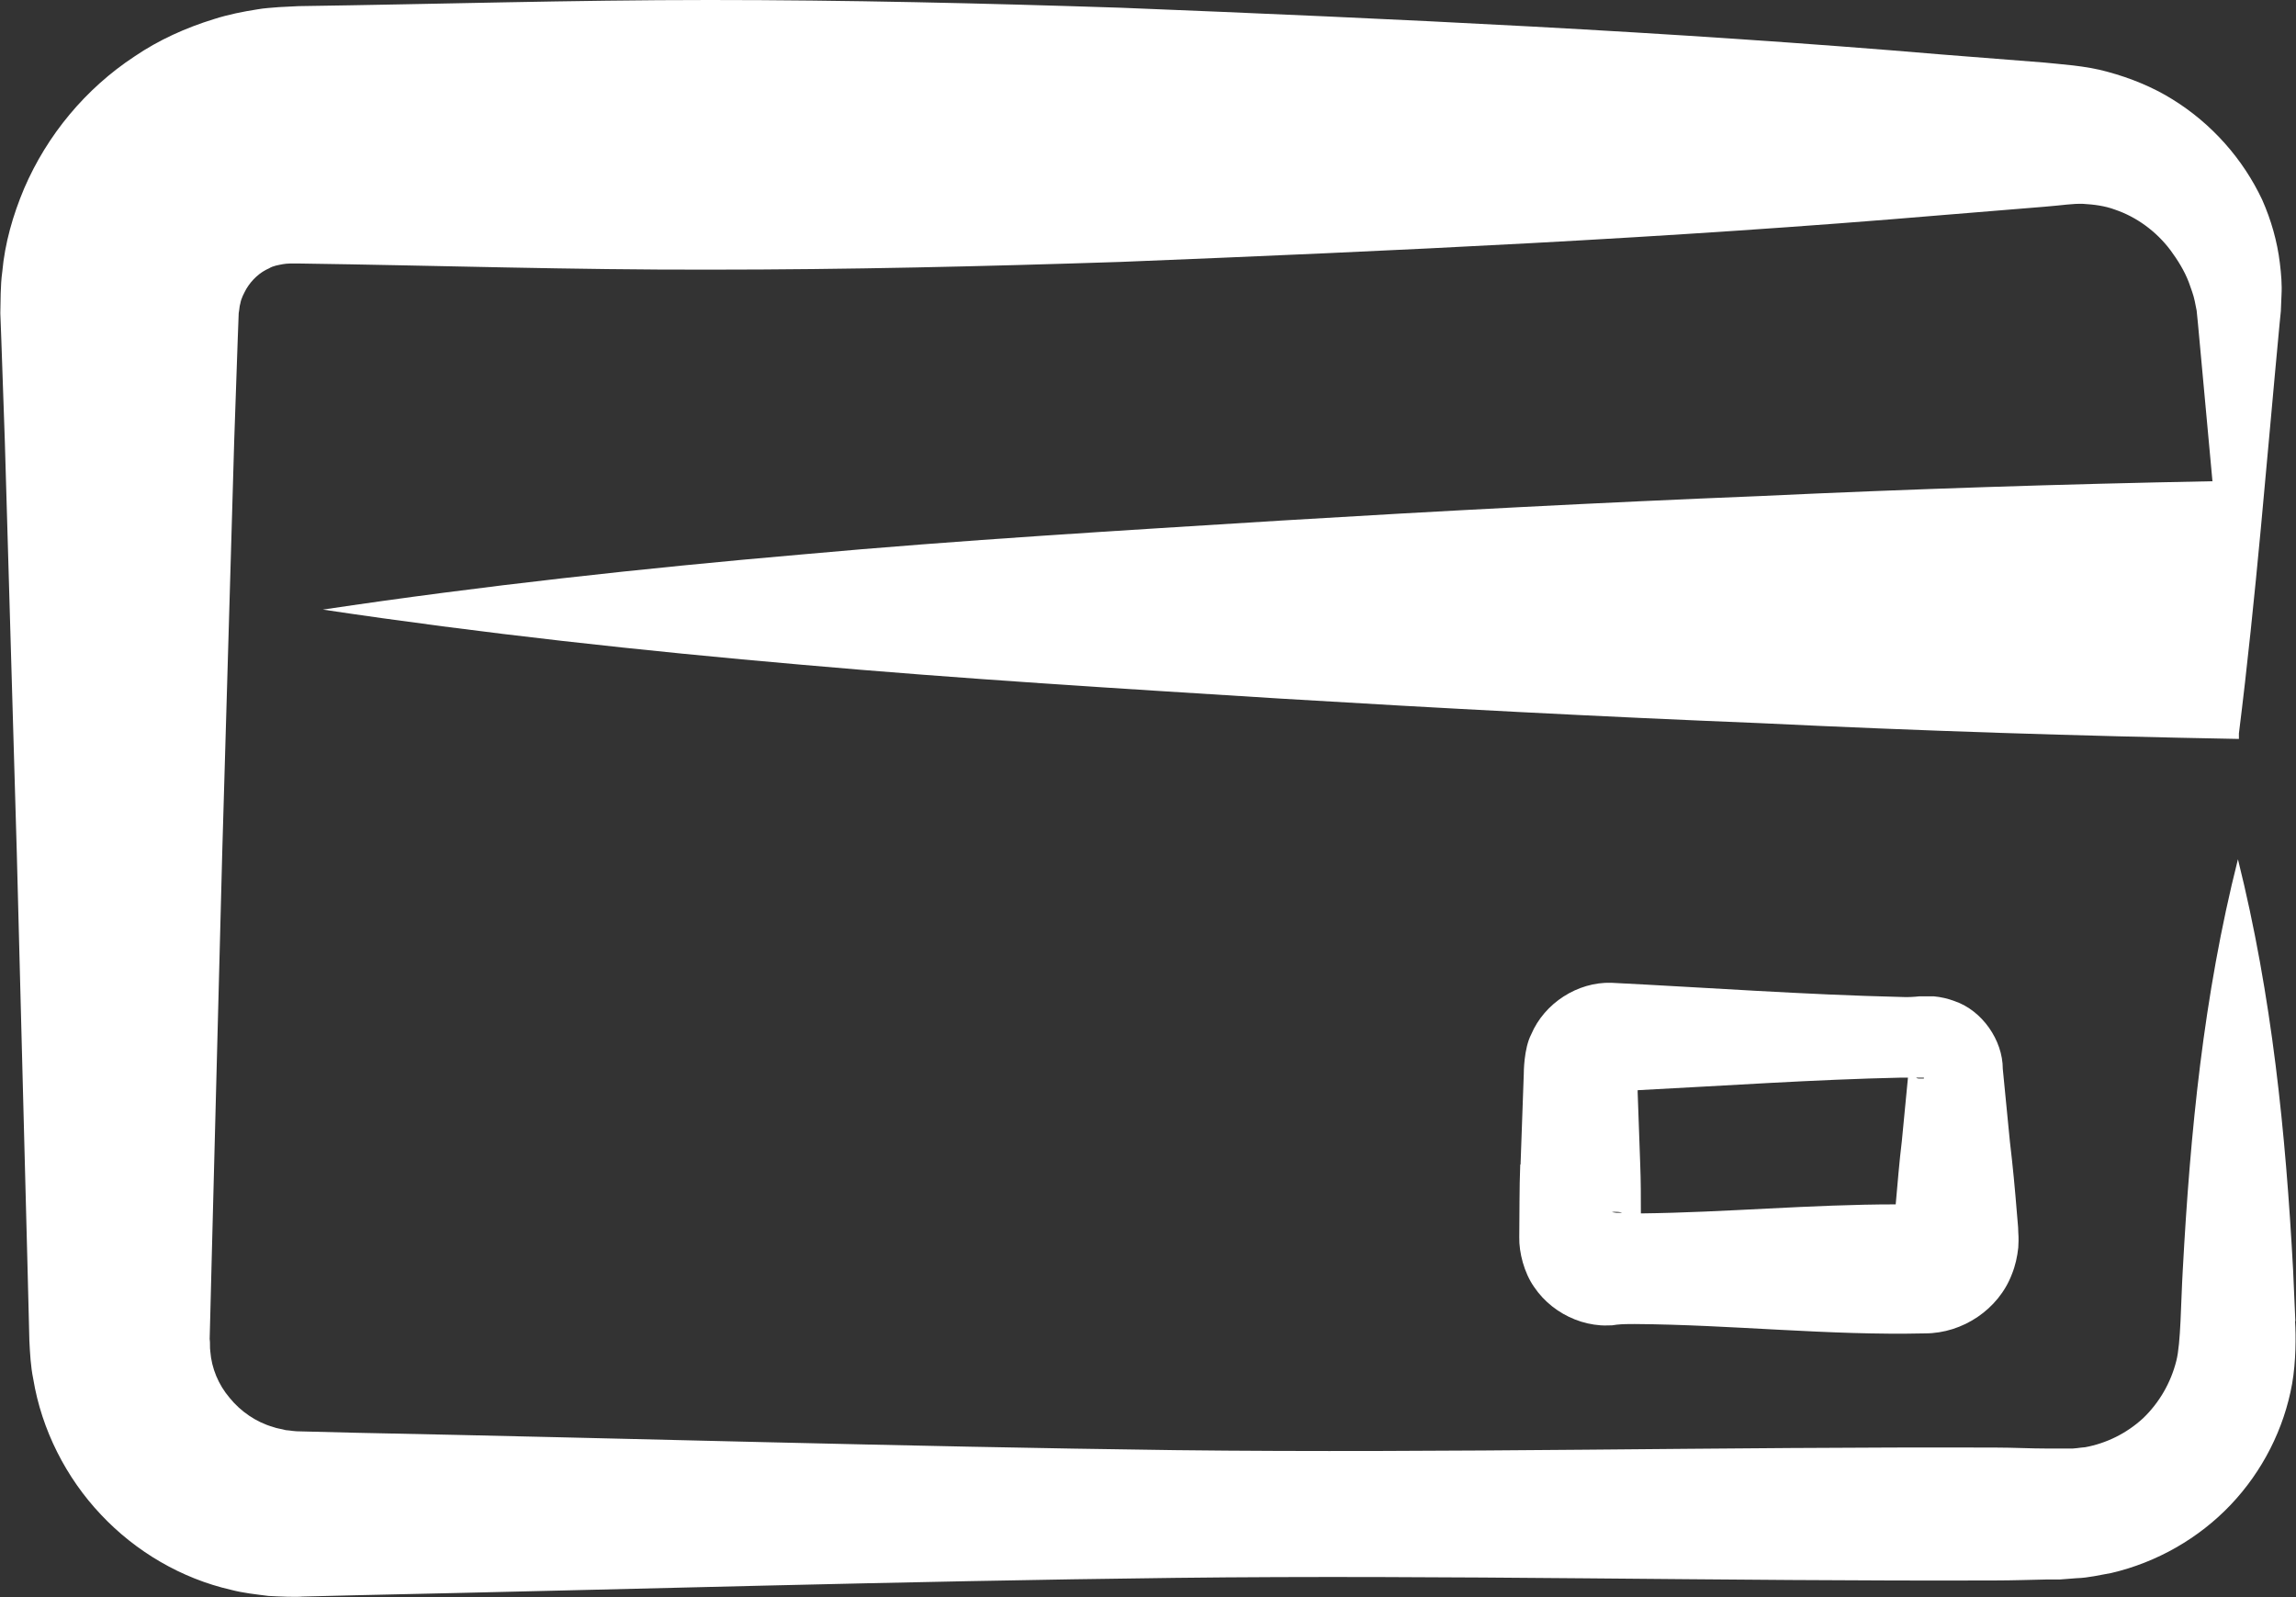
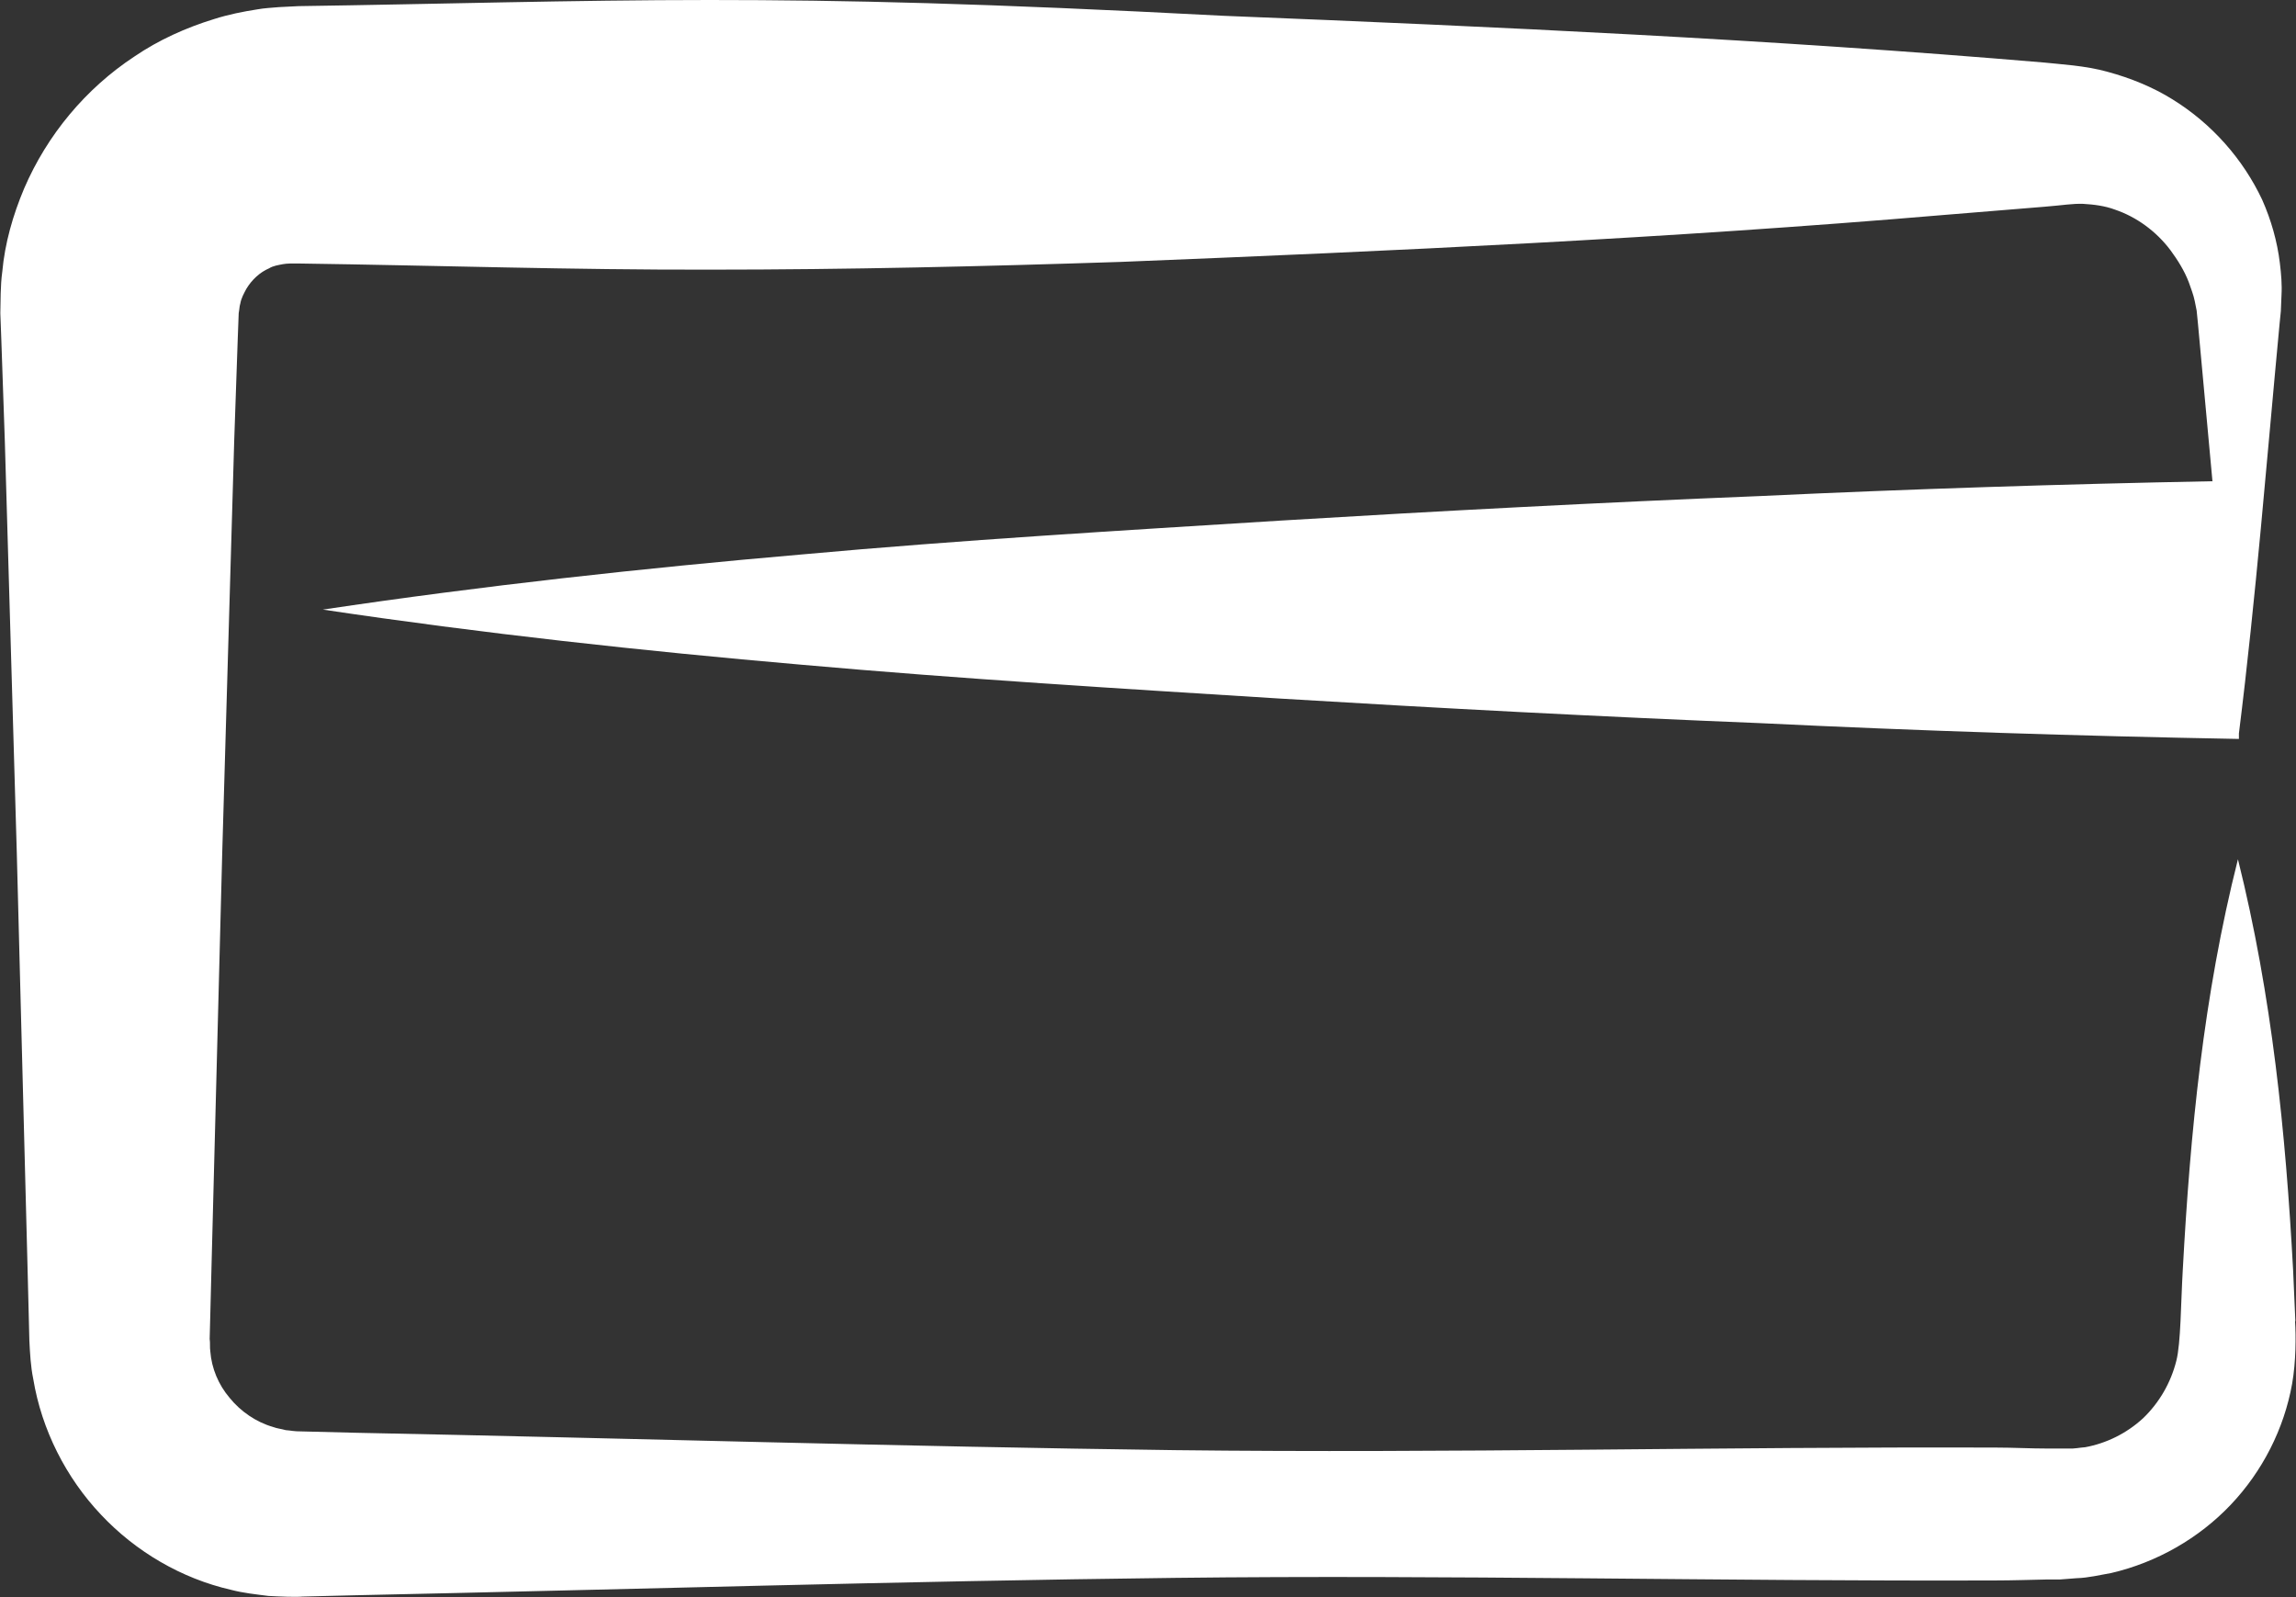
<svg xmlns="http://www.w3.org/2000/svg" id="uuid-58f7530e-8f52-4a34-85c8-0e6333322233" data-name="Calque 2" viewBox="0 0 71.18 49.52">
  <rect x="0" y="0" width="71.18" height="49.52" fill="#333333" stroke="none" />
  <defs>
    <style>
      .uuid-279f6063-0ac3-4784-be13-da935f51a701 {
        fill: #fff;
      }
    </style>
  </defs>
  <g id="uuid-5fcd0349-7852-4524-ace1-a3a100d13c86" data-name="Calque 1">
    <g>
-       <path class="uuid-279f6063-0ac3-4784-be13-da935f51a701" d="M71.16,40.96l-.07-1.59c-.23-4.24-.65-8.48-1.71-12.73-1.07,4.24-1.48,8.48-1.71,12.73-.06,1.02-.06,2.28-.2,2.82-.17.68-.53,1.3-1.03,1.78-.51.47-1.14.78-1.8.9-.17.01-.33.05-.5.04h-.27s-.4,0-.4,0c-.53,0-1.06-.03-1.59-.03-8.48-.03-16.97.18-25.45.08-8.48-.11-16.97-.37-25.45-.54l-1.59-.04c-.32,0-.36-.03-.53-.04-.14-.04-.27-.05-.4-.1-.52-.15-1-.48-1.34-.9-.35-.41-.56-.92-.6-1.44-.02-.13,0-.26-.02-.39l.02-.77.04-1.59.33-12.73.37-12.73.11-3.18.03-.8c.03-.17.02-.2.05-.3.03-.17.11-.31.19-.46.17-.28.42-.51.7-.63.13-.08.28-.1.43-.13.07-.01.14-.02.22-.02.03,0,.07,0,.11,0,.06,0,.01,0,.19,0,4.24.06,8.48.2,12.73.19,4.24,0,8.48-.1,12.73-.24,8.48-.34,16.97-.73,25.45-1.45l3.18-.26c.62-.05.85-.1,1.2-.09.33.02.67.06.99.18.65.22,1.27.66,1.72,1.26.22.3.43.63.57,1,.06.18.14.37.18.57l.06.3.04.4c.15,1.63.3,3.26.45,4.89-4.68.09-9.35.24-14.03.46-4.95.2-9.9.46-14.85.76-4.95.31-9.9.6-14.85,1.05-4.95.43-9.9.97-14.85,1.71,4.95.74,9.9,1.28,14.85,1.71,4.95.44,9.9.74,14.85,1.05,4.95.3,9.9.56,14.85.76,4.95.24,9.9.4,14.85.49v-.17c.53-4.23.86-8.46,1.26-12.69l.04-.4.02-.49c.02-.33-.01-.67-.05-1-.08-.67-.27-1.34-.55-1.97-.59-1.25-1.55-2.35-2.78-3.11-.61-.38-1.3-.66-2-.85-.7-.2-1.53-.24-1.97-.29l-3.18-.25c-8.48-.72-16.97-1.11-25.45-1.45C30.47.1,26.23,0,21.99,0c-4.24,0-8.48.13-12.73.19l-.6.03c-.23.02-.46.03-.68.07-.45.07-.9.16-1.34.3-.88.27-1.72.65-2.47,1.16-1.52,1-2.71,2.44-3.42,4.09-.35.83-.6,1.7-.68,2.59-.06.42-.05.93-.06,1.28l.03.8.11,3.18.37,12.73.33,12.73.04,1.59.02.82c.02.4.04.8.12,1.19.26,1.58,1.02,3.07,2.1,4.21,1.08,1.15,2.5,1.98,4.03,2.33.38.1.77.14,1.16.19.36.02.85.04,1.06.02l1.59-.04c8.48-.18,16.97-.44,25.45-.54,8.48-.1,16.97.11,25.45.08.53,0,1.06-.02,1.59-.03h.4s.52-.04.52-.04c.36-.01.72-.1,1.07-.16,1.42-.33,2.72-1.08,3.7-2.11.99-1.04,1.66-2.36,1.91-3.76.12-.68.12-1.49.09-1.94Z" />
-       <path class="uuid-279f6063-0ac3-4784-be13-da935f51a701" d="M47.13,36.11c-.03.75-.02,1.5-.03,2.25-.01.47.15,1.1.46,1.54.31.46.76.81,1.27,1.01.25.1.52.16.79.18.11.01.31,0,.36,0l.14-.02c.19-.02.37-.02.56-.02,3,.02,6,.36,9,.29,1.17,0,2.28-.75,2.69-1.83.11-.27.17-.55.2-.83.02-.36,0-.37,0-.48,0-.19-.03-.38-.04-.56-.06-.75-.13-1.5-.22-2.25l-.22-2.25c0-.89-.64-1.81-1.49-2.1-.21-.08-.43-.13-.65-.15-.1,0-.25,0-.3,0h-.14c-.19.02-.38.03-.56.02-3-.07-6-.29-9-.44-1.04-.03-2.07.63-2.48,1.6-.23.44-.23,1.19-.23,1.22l-.02.56-.08,2.25ZM49.97,37.58s.05-.01.07-.01c.08,0,.17,0,.25.03,0,0,.01,0,.02,0-.07,0-.13,0-.2,0l-.14-.02ZM59.65,33.43s-.02.01-.02.01c-.03,0-.07,0-.11,0-.04,0-.08,0-.12-.03.03,0,.07,0,.1,0h.14ZM59.15,33.41l-.19,1.97c-.08.65-.13,1.3-.19,1.96-2.63,0-5.27.25-7.9.28,0-.5,0-1.01-.02-1.51l-.08-2.25s0-.04,0-.06c2.73-.14,5.45-.33,8.18-.39.07,0,.14,0,.21,0Z" />
+       <path class="uuid-279f6063-0ac3-4784-be13-da935f51a701" d="M71.16,40.96l-.07-1.59c-.23-4.24-.65-8.48-1.71-12.73-1.07,4.24-1.48,8.48-1.71,12.73-.06,1.02-.06,2.28-.2,2.82-.17.68-.53,1.3-1.03,1.78-.51.47-1.14.78-1.8.9-.17.01-.33.05-.5.04h-.27s-.4,0-.4,0c-.53,0-1.06-.03-1.59-.03-8.48-.03-16.97.18-25.45.08-8.48-.11-16.97-.37-25.45-.54l-1.59-.04c-.32,0-.36-.03-.53-.04-.14-.04-.27-.05-.4-.1-.52-.15-1-.48-1.34-.9-.35-.41-.56-.92-.6-1.44-.02-.13,0-.26-.02-.39l.02-.77.04-1.59.33-12.73.37-12.73.11-3.18.03-.8c.03-.17.02-.2.05-.3.03-.17.11-.31.19-.46.17-.28.42-.51.7-.63.13-.08.28-.1.43-.13.07-.01.14-.02.22-.02.03,0,.07,0,.11,0,.06,0,.01,0,.19,0,4.24.06,8.48.2,12.73.19,4.24,0,8.48-.1,12.73-.24,8.48-.34,16.97-.73,25.45-1.45l3.18-.26c.62-.05.85-.1,1.2-.09.33.02.67.06.99.18.65.22,1.27.66,1.72,1.26.22.3.43.63.57,1,.06.18.14.37.18.57l.06.3.04.4c.15,1.63.3,3.26.45,4.89-4.68.09-9.35.24-14.03.46-4.95.2-9.9.46-14.85.76-4.95.31-9.9.6-14.85,1.05-4.95.43-9.9.97-14.85,1.71,4.95.74,9.9,1.28,14.85,1.71,4.95.44,9.9.74,14.85,1.05,4.95.3,9.9.56,14.85.76,4.95.24,9.9.4,14.85.49v-.17c.53-4.23.86-8.46,1.26-12.69l.04-.4.02-.49c.02-.33-.01-.67-.05-1-.08-.67-.27-1.34-.55-1.97-.59-1.25-1.55-2.35-2.78-3.11-.61-.38-1.3-.66-2-.85-.7-.2-1.53-.24-1.97-.29c-8.48-.72-16.97-1.11-25.45-1.45C30.47.1,26.23,0,21.99,0c-4.24,0-8.48.13-12.73.19l-.6.03c-.23.02-.46.03-.68.07-.45.07-.9.16-1.34.3-.88.27-1.72.65-2.47,1.16-1.52,1-2.71,2.44-3.42,4.09-.35.83-.6,1.7-.68,2.59-.06.42-.05.93-.06,1.28l.03.8.11,3.18.37,12.73.33,12.73.04,1.59.02.82c.02.4.04.8.12,1.19.26,1.58,1.02,3.07,2.1,4.21,1.08,1.15,2.5,1.98,4.03,2.33.38.1.77.14,1.16.19.36.02.85.04,1.06.02l1.59-.04c8.48-.18,16.97-.44,25.45-.54,8.48-.1,16.97.11,25.45.08.53,0,1.06-.02,1.59-.03h.4s.52-.04.52-.04c.36-.01.72-.1,1.07-.16,1.42-.33,2.72-1.08,3.7-2.11.99-1.04,1.66-2.36,1.91-3.76.12-.68.12-1.49.09-1.94Z" />
    </g>
  </g>
</svg>